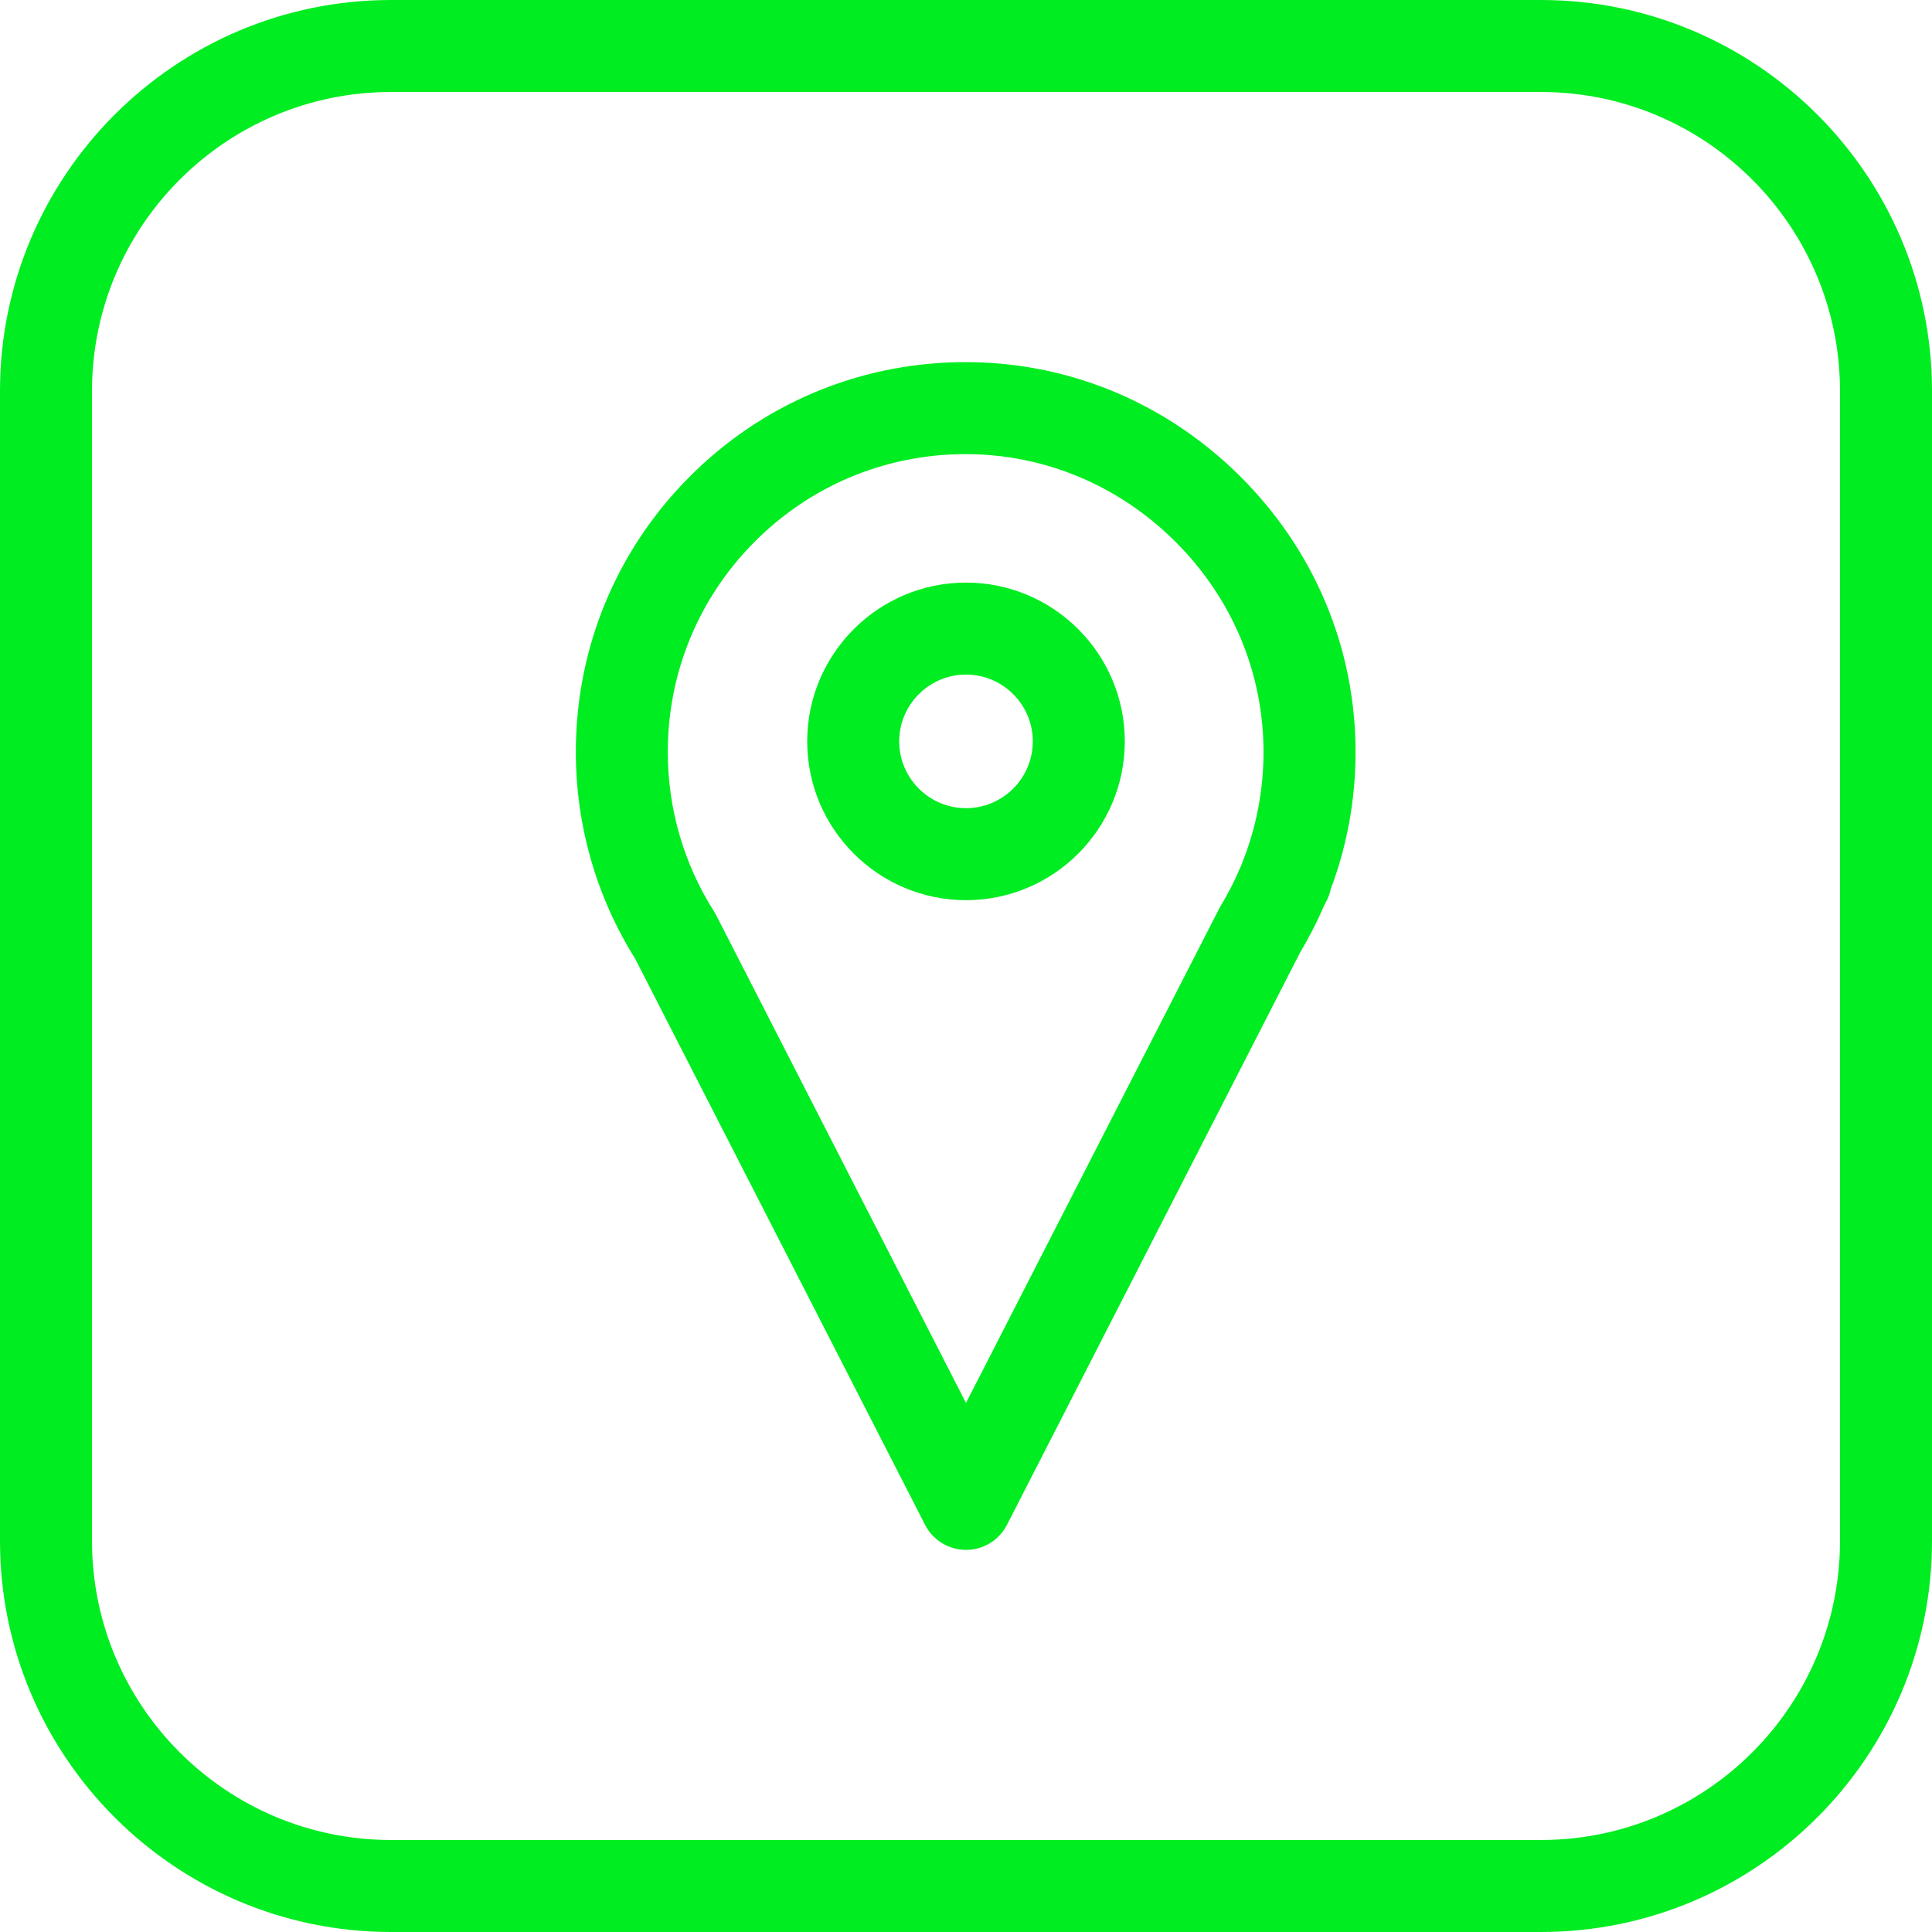
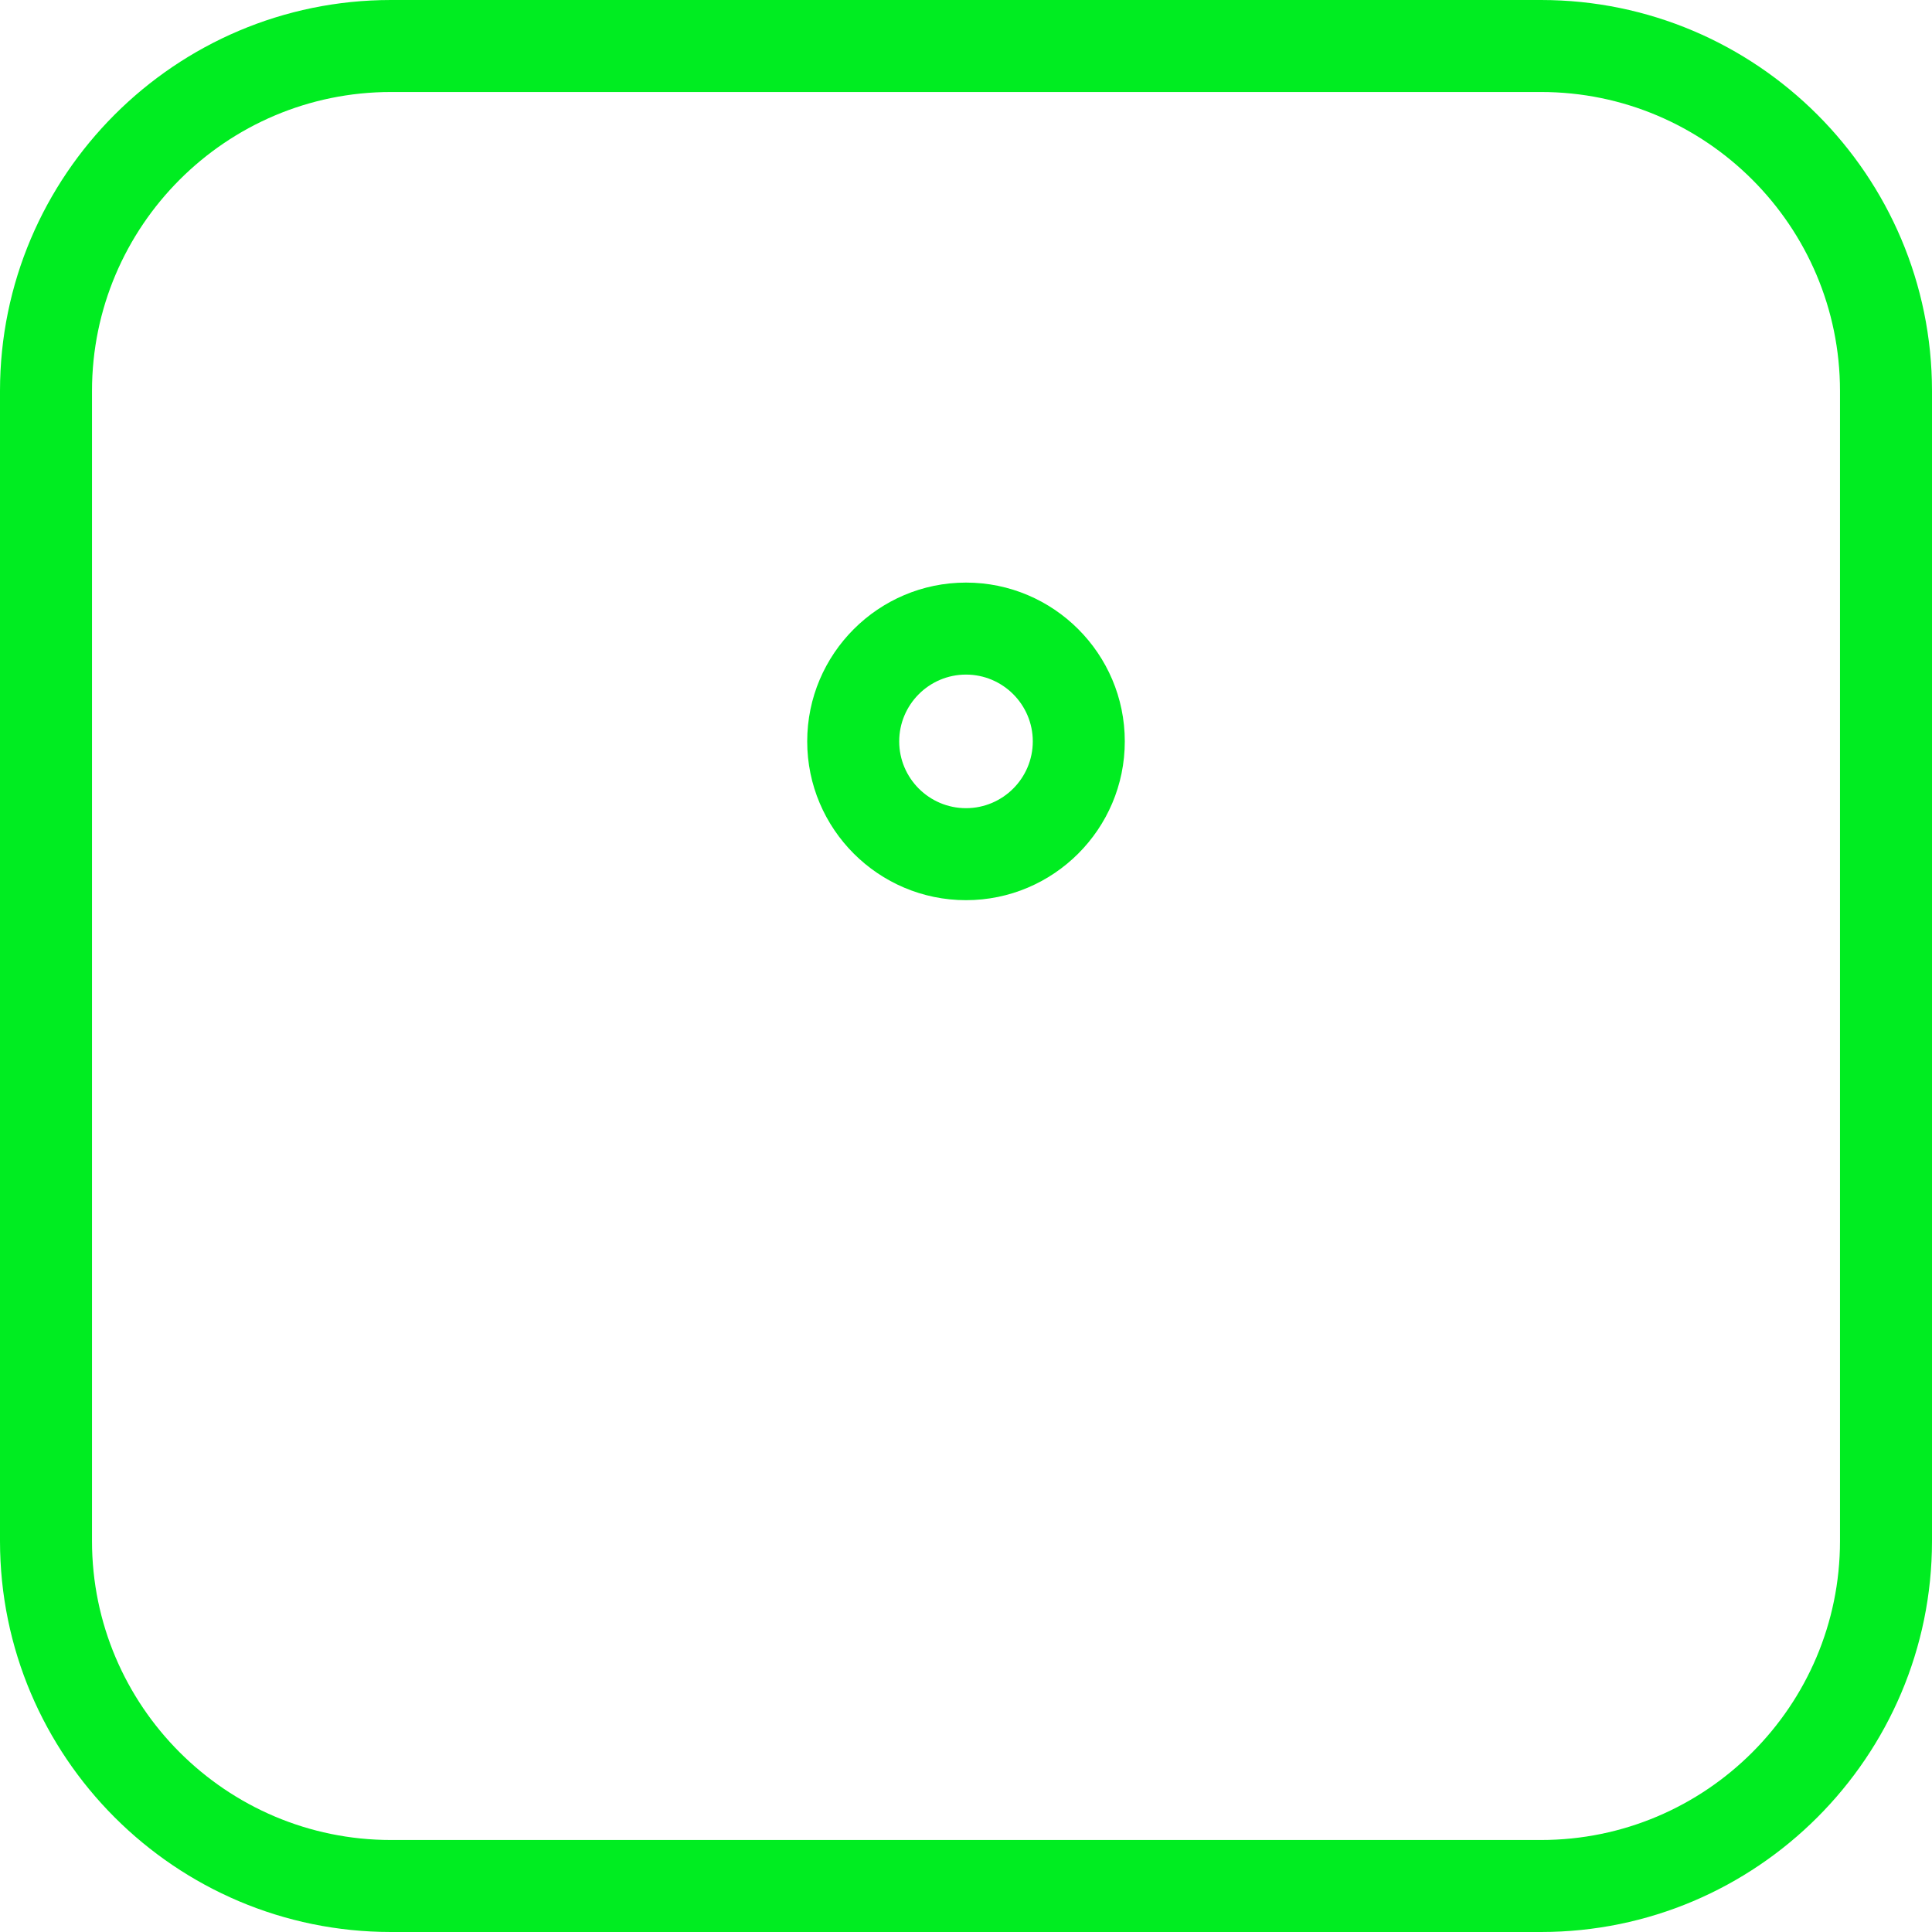
<svg xmlns="http://www.w3.org/2000/svg" id="Layer_1" viewBox="0 0 840 840">
  <defs>
    <style>.cls-1{fill:#00ed21;stroke-width:0px;}</style>
  </defs>
  <path class="cls-1" d="m670,0H170C76.26,0,0,76.26,0,170v500c0,93.74,76.26,170,170,170h500c93.74,0,170-76.26,170-170V170C840,76.26,763.74,0,670,0Zm130,670c0,71.68-58.32,130-130,130H170c-71.68,0-130-58.32-130-130V170c0-71.68,58.32-130,130-130h500c71.68,0,130,58.32,130,130v500Z" />
-   <path class="cls-1" d="m417.9,157.45c-44.87.51-86.96,18.36-118.54,50.28-31.6,31.94-49,74.28-49,119.21,0,31.91,8.92,62.98,25.8,89.91l126.05,246.13c3.42,6.68,10.3,10.88,17.8,10.88s14.38-4.2,17.8-10.88l127.54-249.02c3.85-6.42,7.29-13.15,10.25-20.01l1.2-2.33c.83-1.63,1.43-3.34,1.79-5.08,7.16-19.04,10.78-39.07,10.78-59.59,0-45.31-17.96-88.02-50.58-120.26-32.63-32.26-75.58-49.76-120.88-49.23Zm122.22,217.6c-.17.44-.33.88-.48,1.32-.2.4-.4.81-.57,1.23-2.38,5.59-5.18,11.06-8.33,16.27-.24.4-.47.82-.69,1.24l-110.05,214.88-108.66-212.16c-.28-.55-.59-1.08-.92-1.6-13.13-20.69-20.08-44.65-20.08-69.28,0-34.33,13.3-66.68,37.44-91.08,24.12-24.38,56.29-38.03,90.56-38.42.49,0,.98,0,1.48,0,34.01,0,66.22,13.35,90.83,37.68,24.96,24.68,38.7,57.28,38.7,91.82,0,16.63-3.11,32.81-9.24,48.11Z" />
  <path class="cls-1" d="m420,253.3c-38.07,0-69.04,30.97-69.04,69.04s30.97,69.04,69.04,69.04,69.04-30.97,69.04-69.04-30.97-69.04-69.04-69.04Zm0,98.08c-16.01,0-29.04-13.03-29.04-29.04s13.03-29.04,29.04-29.04,29.04,13.03,29.04,29.04-13.03,29.04-29.04,29.04Z" />
</svg>